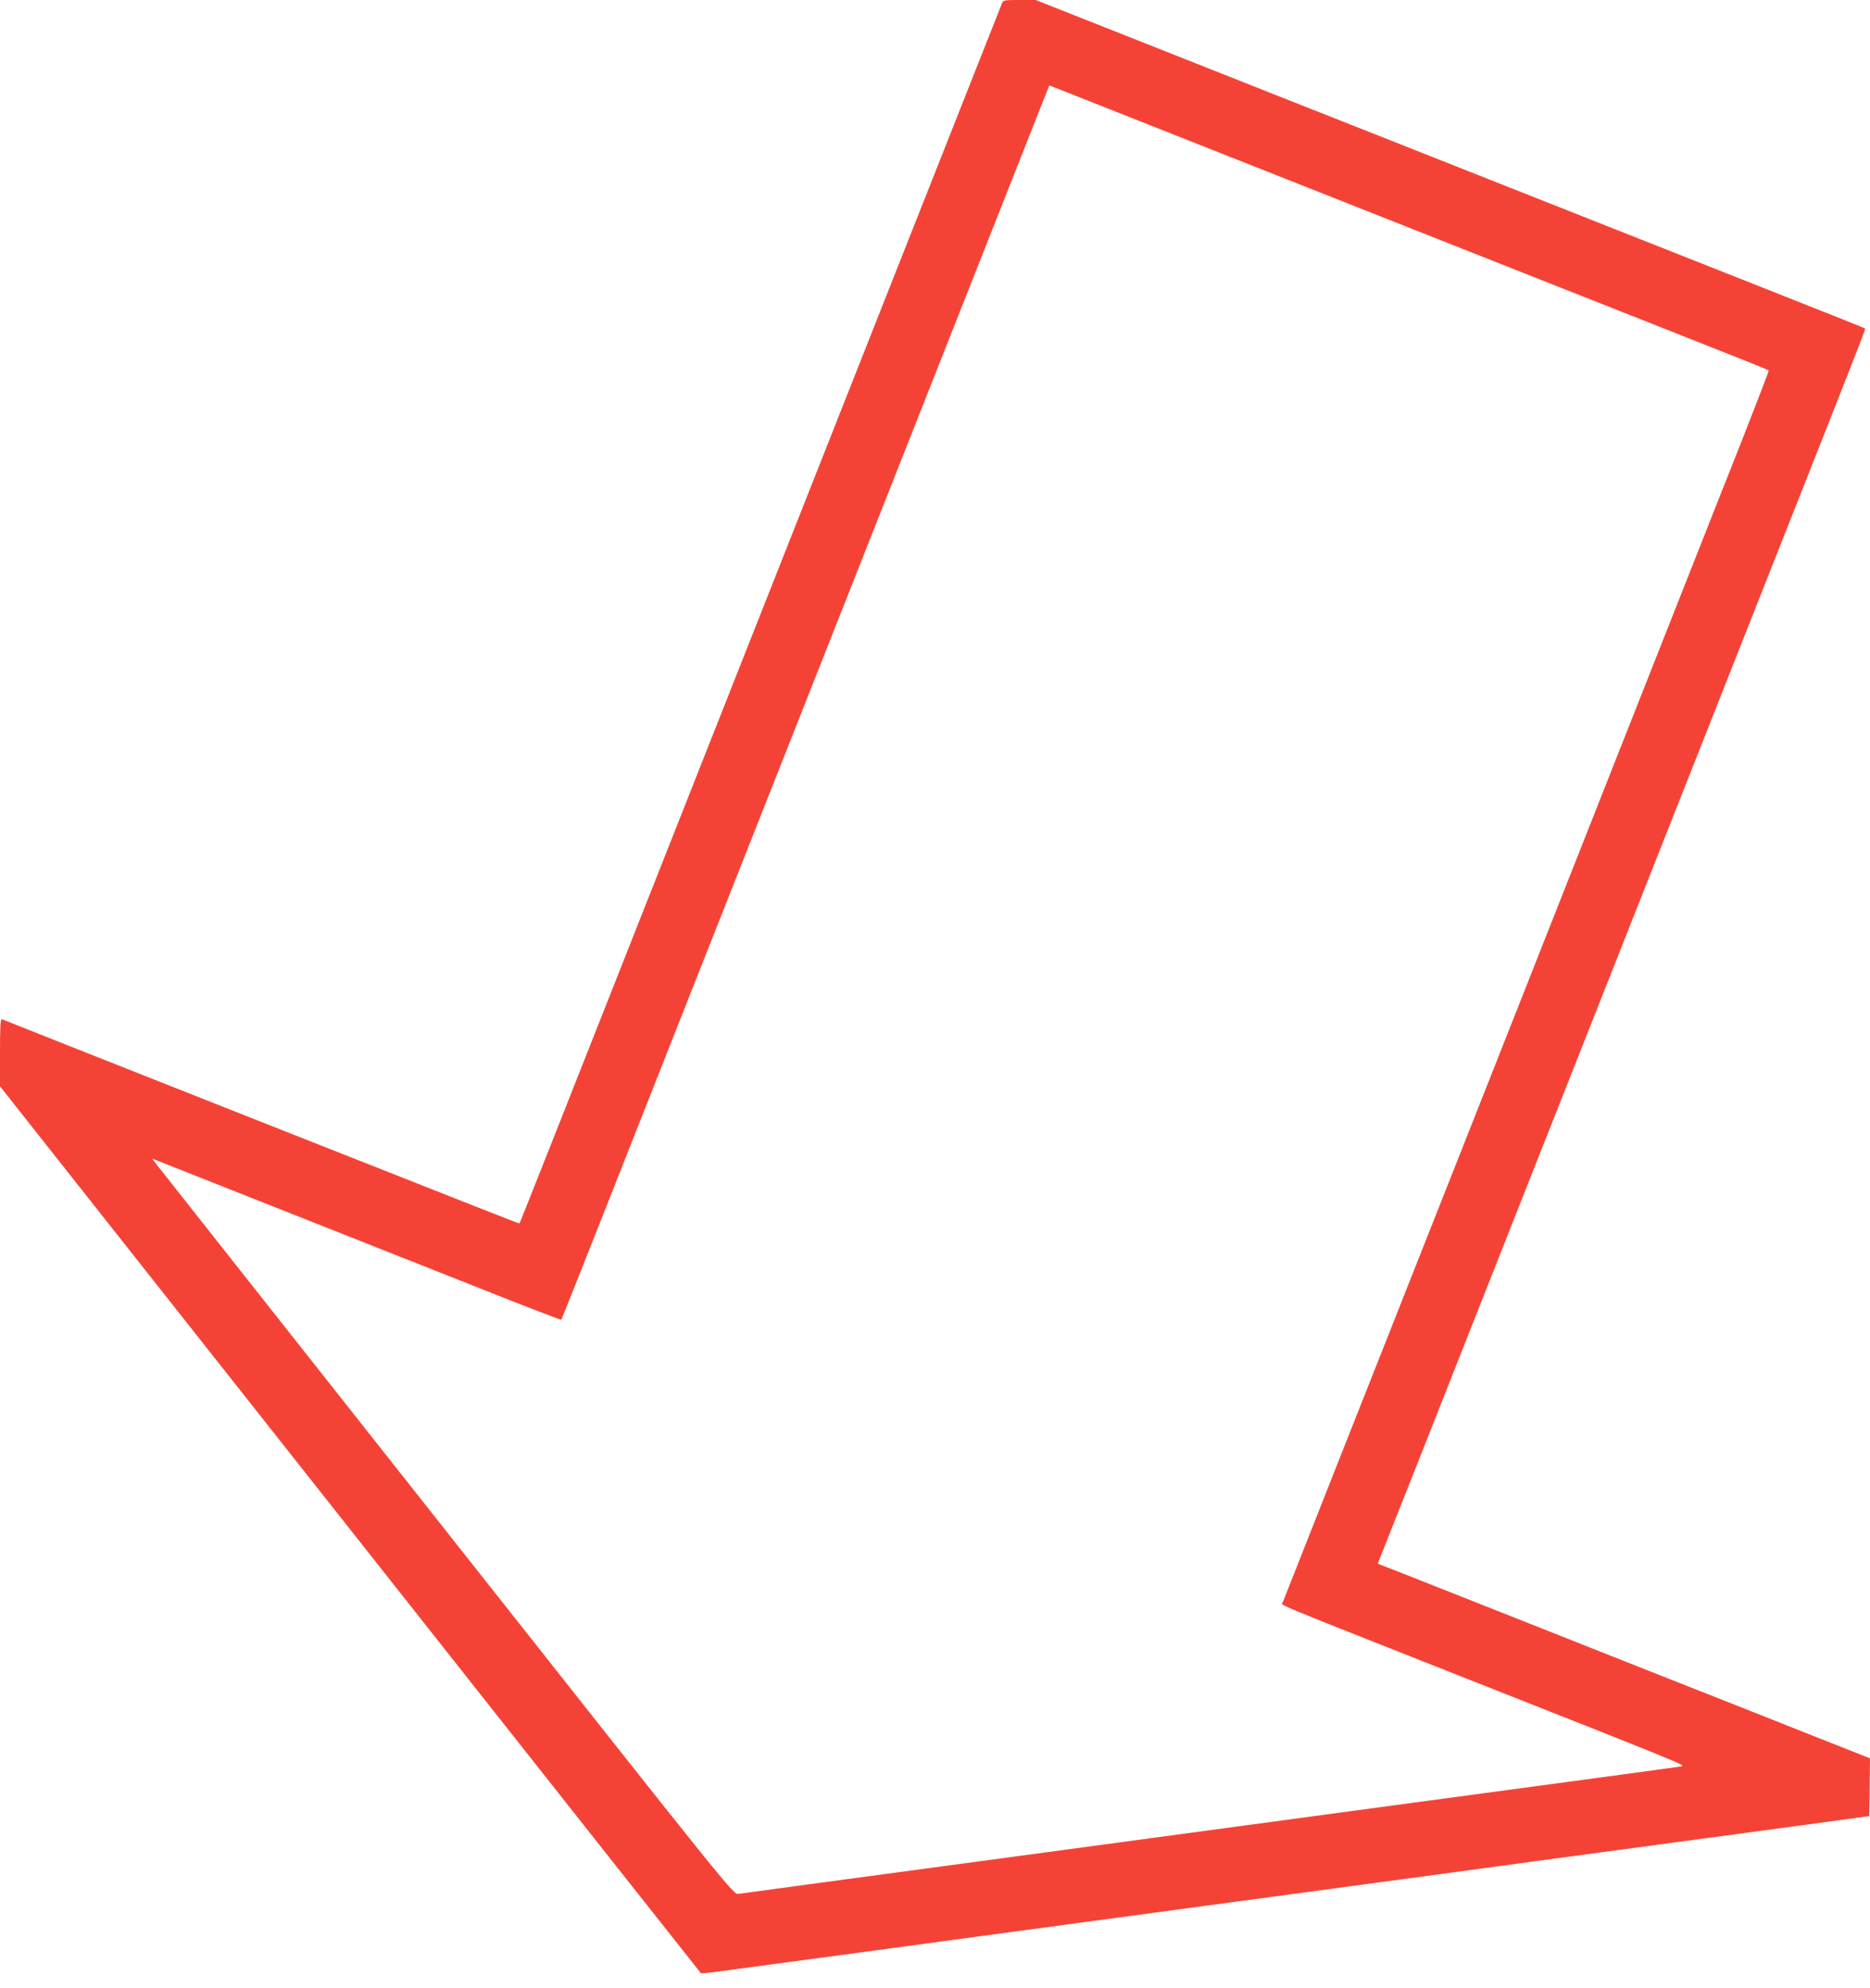
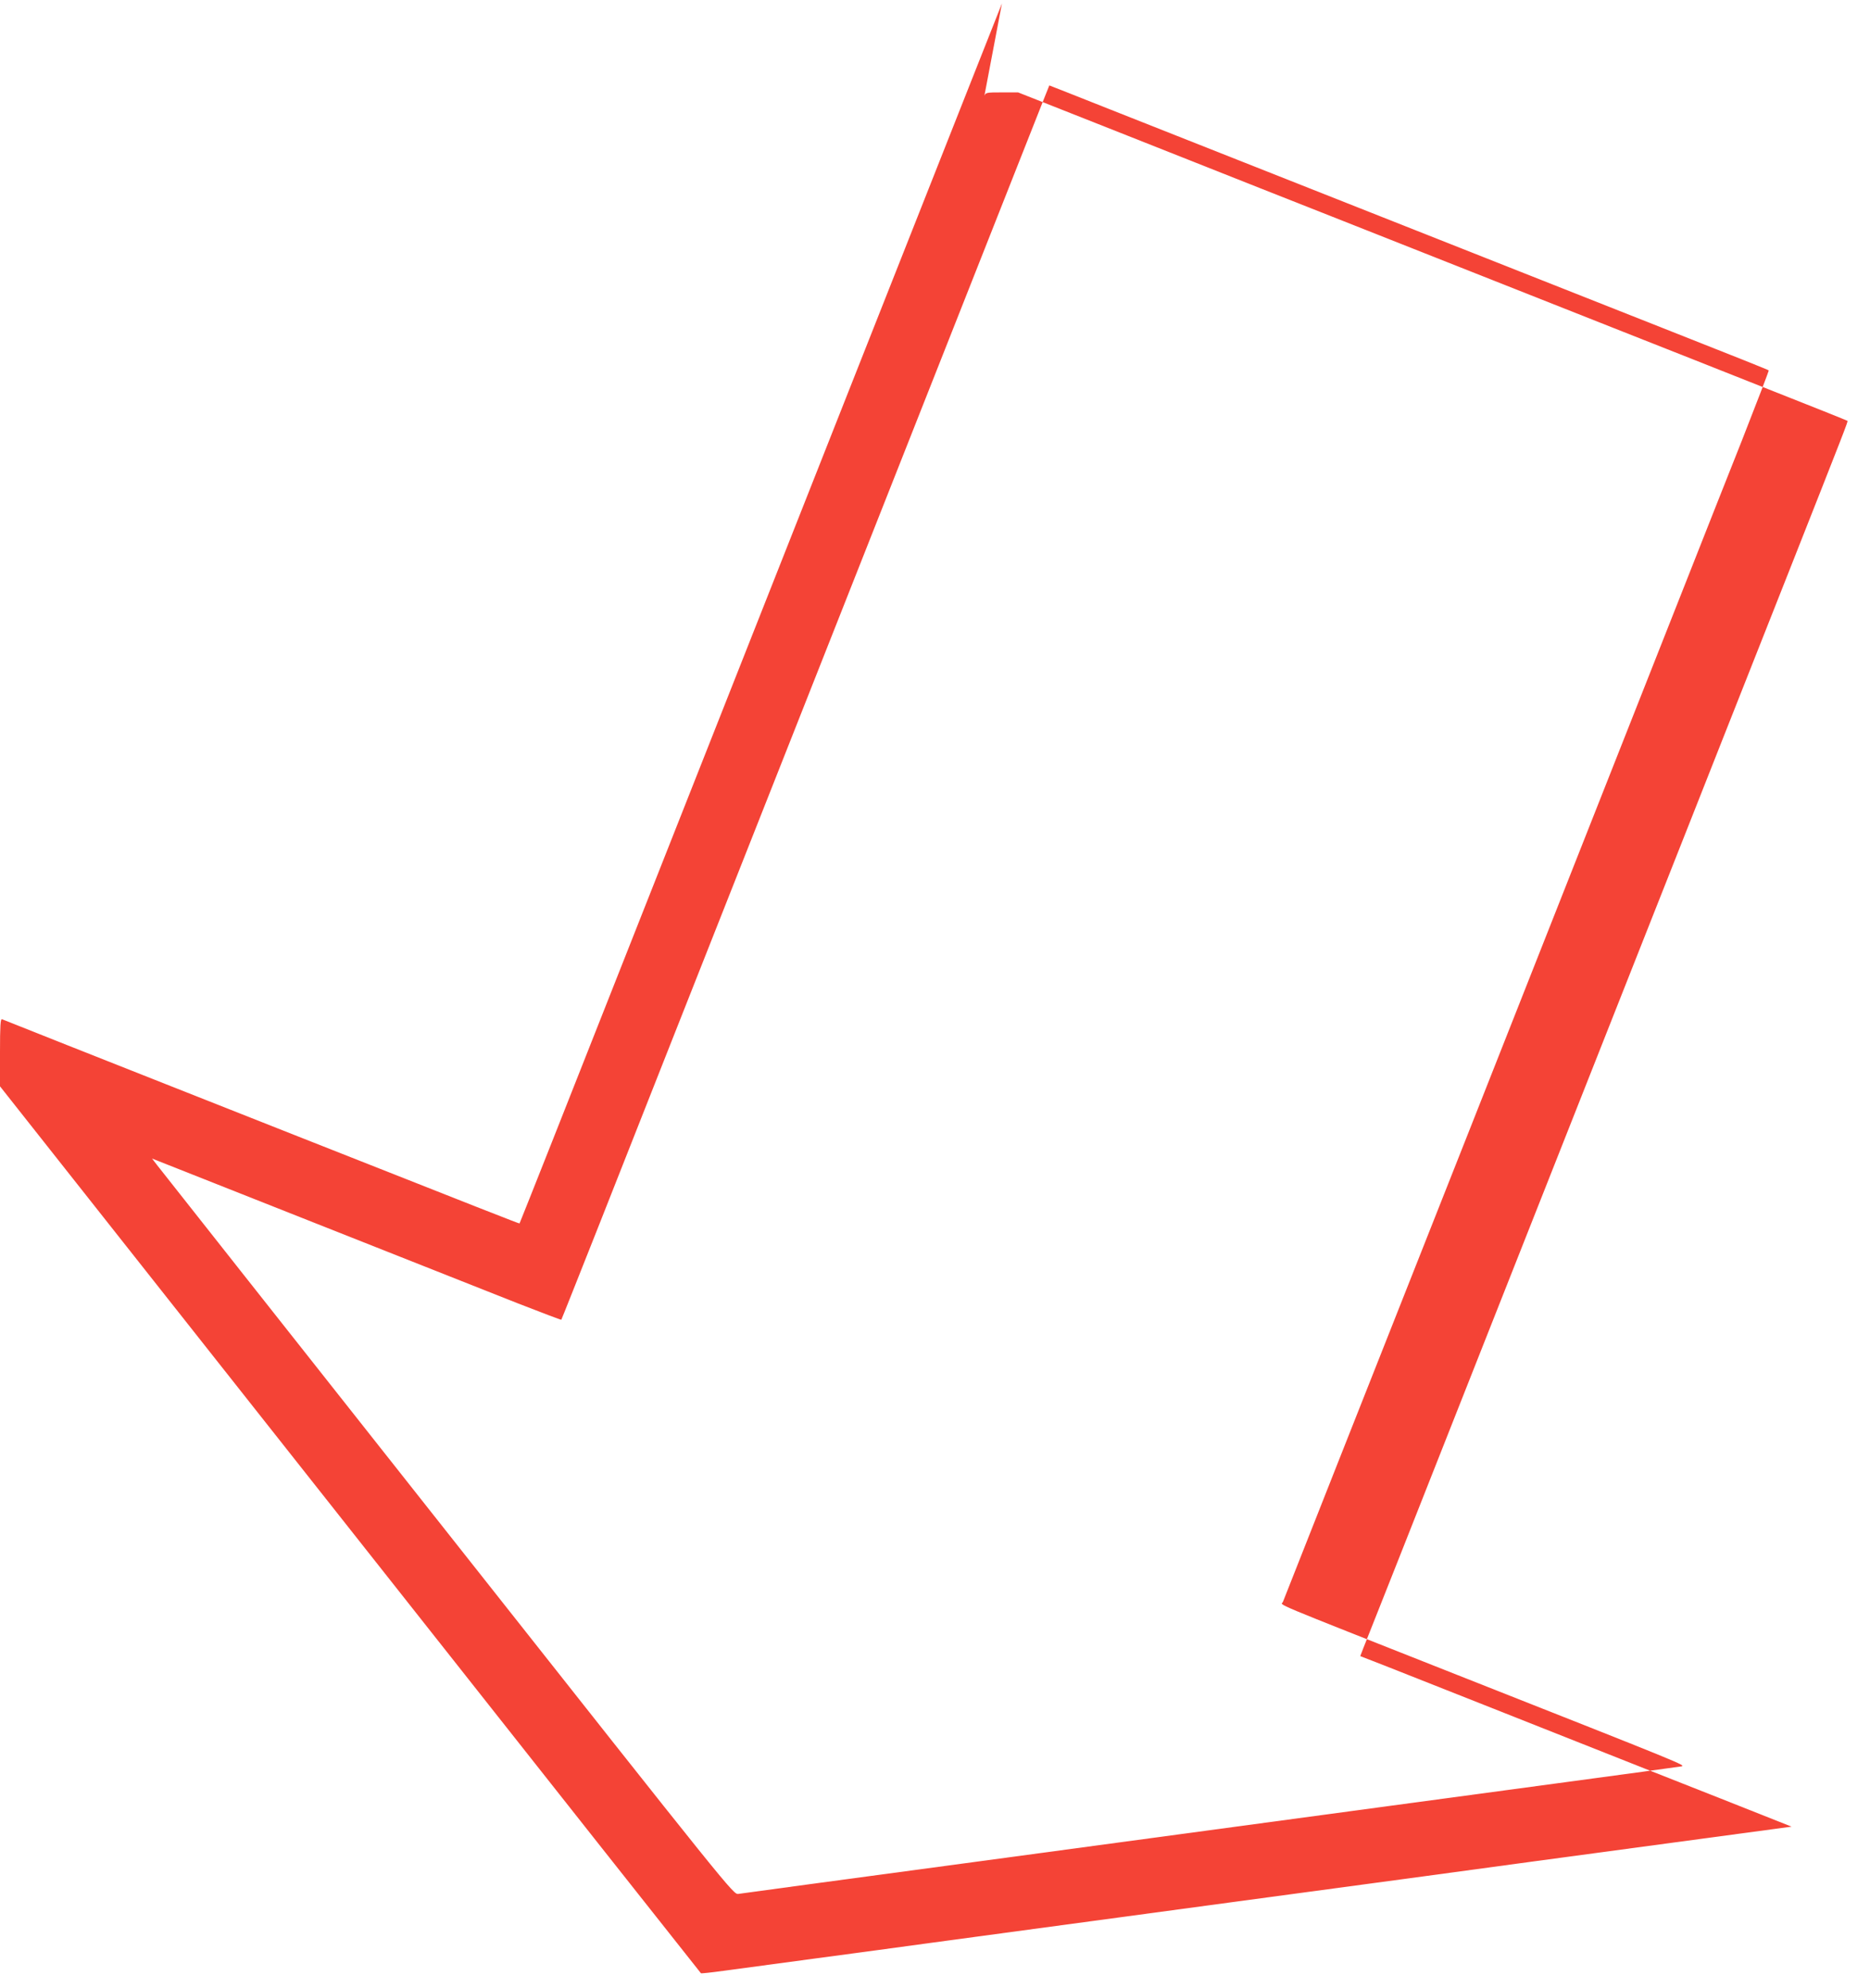
<svg xmlns="http://www.w3.org/2000/svg" version="1.0" width="1204pt" height="1280pt" viewBox="0 0 1204 1280" preserveAspectRatio="xMidYMid meet">
  <g transform="translate(0,1280) scale(0.1,-0.1)" fill="#f44336" stroke="none">
-     <path d="M6451 12778 c-5 -13 -95 -241 -201 -508 -256 -648 -495 -1253 -678 -1715 -153 -388 -250 -633 -810 -2050 -791 -2002 -1013 -2564 -1207 -3055 -114 -289 -209 -526 -210 -528 -2 -2 -251 96 -1425 560 -250 99 -635 251 -855 338 -330 130 -1005 398 -1052 417 -10 4 -13 -42 -13 -213 l0 -219 2255 -2854 c1240 -1570 2256 -2856 2258 -2857 2 -2 68 5 148 16 79 11 347 47 594 80 248 33 581 78 740 100 160 22 1026 139 1925 260 899 121 1781 240 1960 265 375 51 941 127 1655 223 l500 68 3 186 2 186 -392 155 c-216 86 -643 255 -948 375 -305 121 -771 305 -1035 410 -264 104 -551 218 -637 252 l-157 61 18 47 c11 26 351 886 756 1912 405 1026 886 2241 1067 2700 182 459 401 1015 488 1235 87 220 278 704 425 1075 368 932 387 981 383 985 -1 2 -232 94 -513 205 -280 111 -701 278 -935 370 -399 158 -668 264 -1870 740 -267 105 -678 268 -915 362 -236 94 -582 230 -768 304 l-339 134 -104 0 c-99 0 -105 -1 -113 -22z m700 -684 c217 -86 585 -231 819 -324 623 -246 1267 -501 1845 -730 281 -111 679 -269 885 -350 479 -189 684 -271 688 -275 2 -2 -76 -205 -173 -452 -98 -246 -262 -662 -365 -923 -103 -261 -726 -1838 -1384 -3504 -659 -1665 -1201 -3038 -1206 -3051 -10 -25 -124 23 1125 -471 1471 -581 1471 -581 1440 -588 -17 -3 -383 -53 -815 -111 -432 -58 -915 -123 -1075 -145 -393 -53 -918 -124 -2665 -360 -817 -110 -1499 -202 -1516 -205 -32 -5 -39 4 -1870 2322 -1012 1280 -1854 2347 -1872 2370 l-33 43 48 -19 c98 -39 1925 -762 2306 -913 154 -60 280 -108 281 -106 2 2 112 280 246 618 233 592 583 1476 1260 3190 1023 2589 1320 3340 1508 3817 70 178 128 323 128 323 1 0 179 -70 395 -156z" />
+     <path d="M6451 12778 c-5 -13 -95 -241 -201 -508 -256 -648 -495 -1253 -678 -1715 -153 -388 -250 -633 -810 -2050 -791 -2002 -1013 -2564 -1207 -3055 -114 -289 -209 -526 -210 -528 -2 -2 -251 96 -1425 560 -250 99 -635 251 -855 338 -330 130 -1005 398 -1052 417 -10 4 -13 -42 -13 -213 l0 -219 2255 -2854 c1240 -1570 2256 -2856 2258 -2857 2 -2 68 5 148 16 79 11 347 47 594 80 248 33 581 78 740 100 160 22 1026 139 1925 260 899 121 1781 240 1960 265 375 51 941 127 1655 223 c-216 86 -643 255 -948 375 -305 121 -771 305 -1035 410 -264 104 -551 218 -637 252 l-157 61 18 47 c11 26 351 886 756 1912 405 1026 886 2241 1067 2700 182 459 401 1015 488 1235 87 220 278 704 425 1075 368 932 387 981 383 985 -1 2 -232 94 -513 205 -280 111 -701 278 -935 370 -399 158 -668 264 -1870 740 -267 105 -678 268 -915 362 -236 94 -582 230 -768 304 l-339 134 -104 0 c-99 0 -105 -1 -113 -22z m700 -684 c217 -86 585 -231 819 -324 623 -246 1267 -501 1845 -730 281 -111 679 -269 885 -350 479 -189 684 -271 688 -275 2 -2 -76 -205 -173 -452 -98 -246 -262 -662 -365 -923 -103 -261 -726 -1838 -1384 -3504 -659 -1665 -1201 -3038 -1206 -3051 -10 -25 -124 23 1125 -471 1471 -581 1471 -581 1440 -588 -17 -3 -383 -53 -815 -111 -432 -58 -915 -123 -1075 -145 -393 -53 -918 -124 -2665 -360 -817 -110 -1499 -202 -1516 -205 -32 -5 -39 4 -1870 2322 -1012 1280 -1854 2347 -1872 2370 l-33 43 48 -19 c98 -39 1925 -762 2306 -913 154 -60 280 -108 281 -106 2 2 112 280 246 618 233 592 583 1476 1260 3190 1023 2589 1320 3340 1508 3817 70 178 128 323 128 323 1 0 179 -70 395 -156z" />
  </g>
</svg>